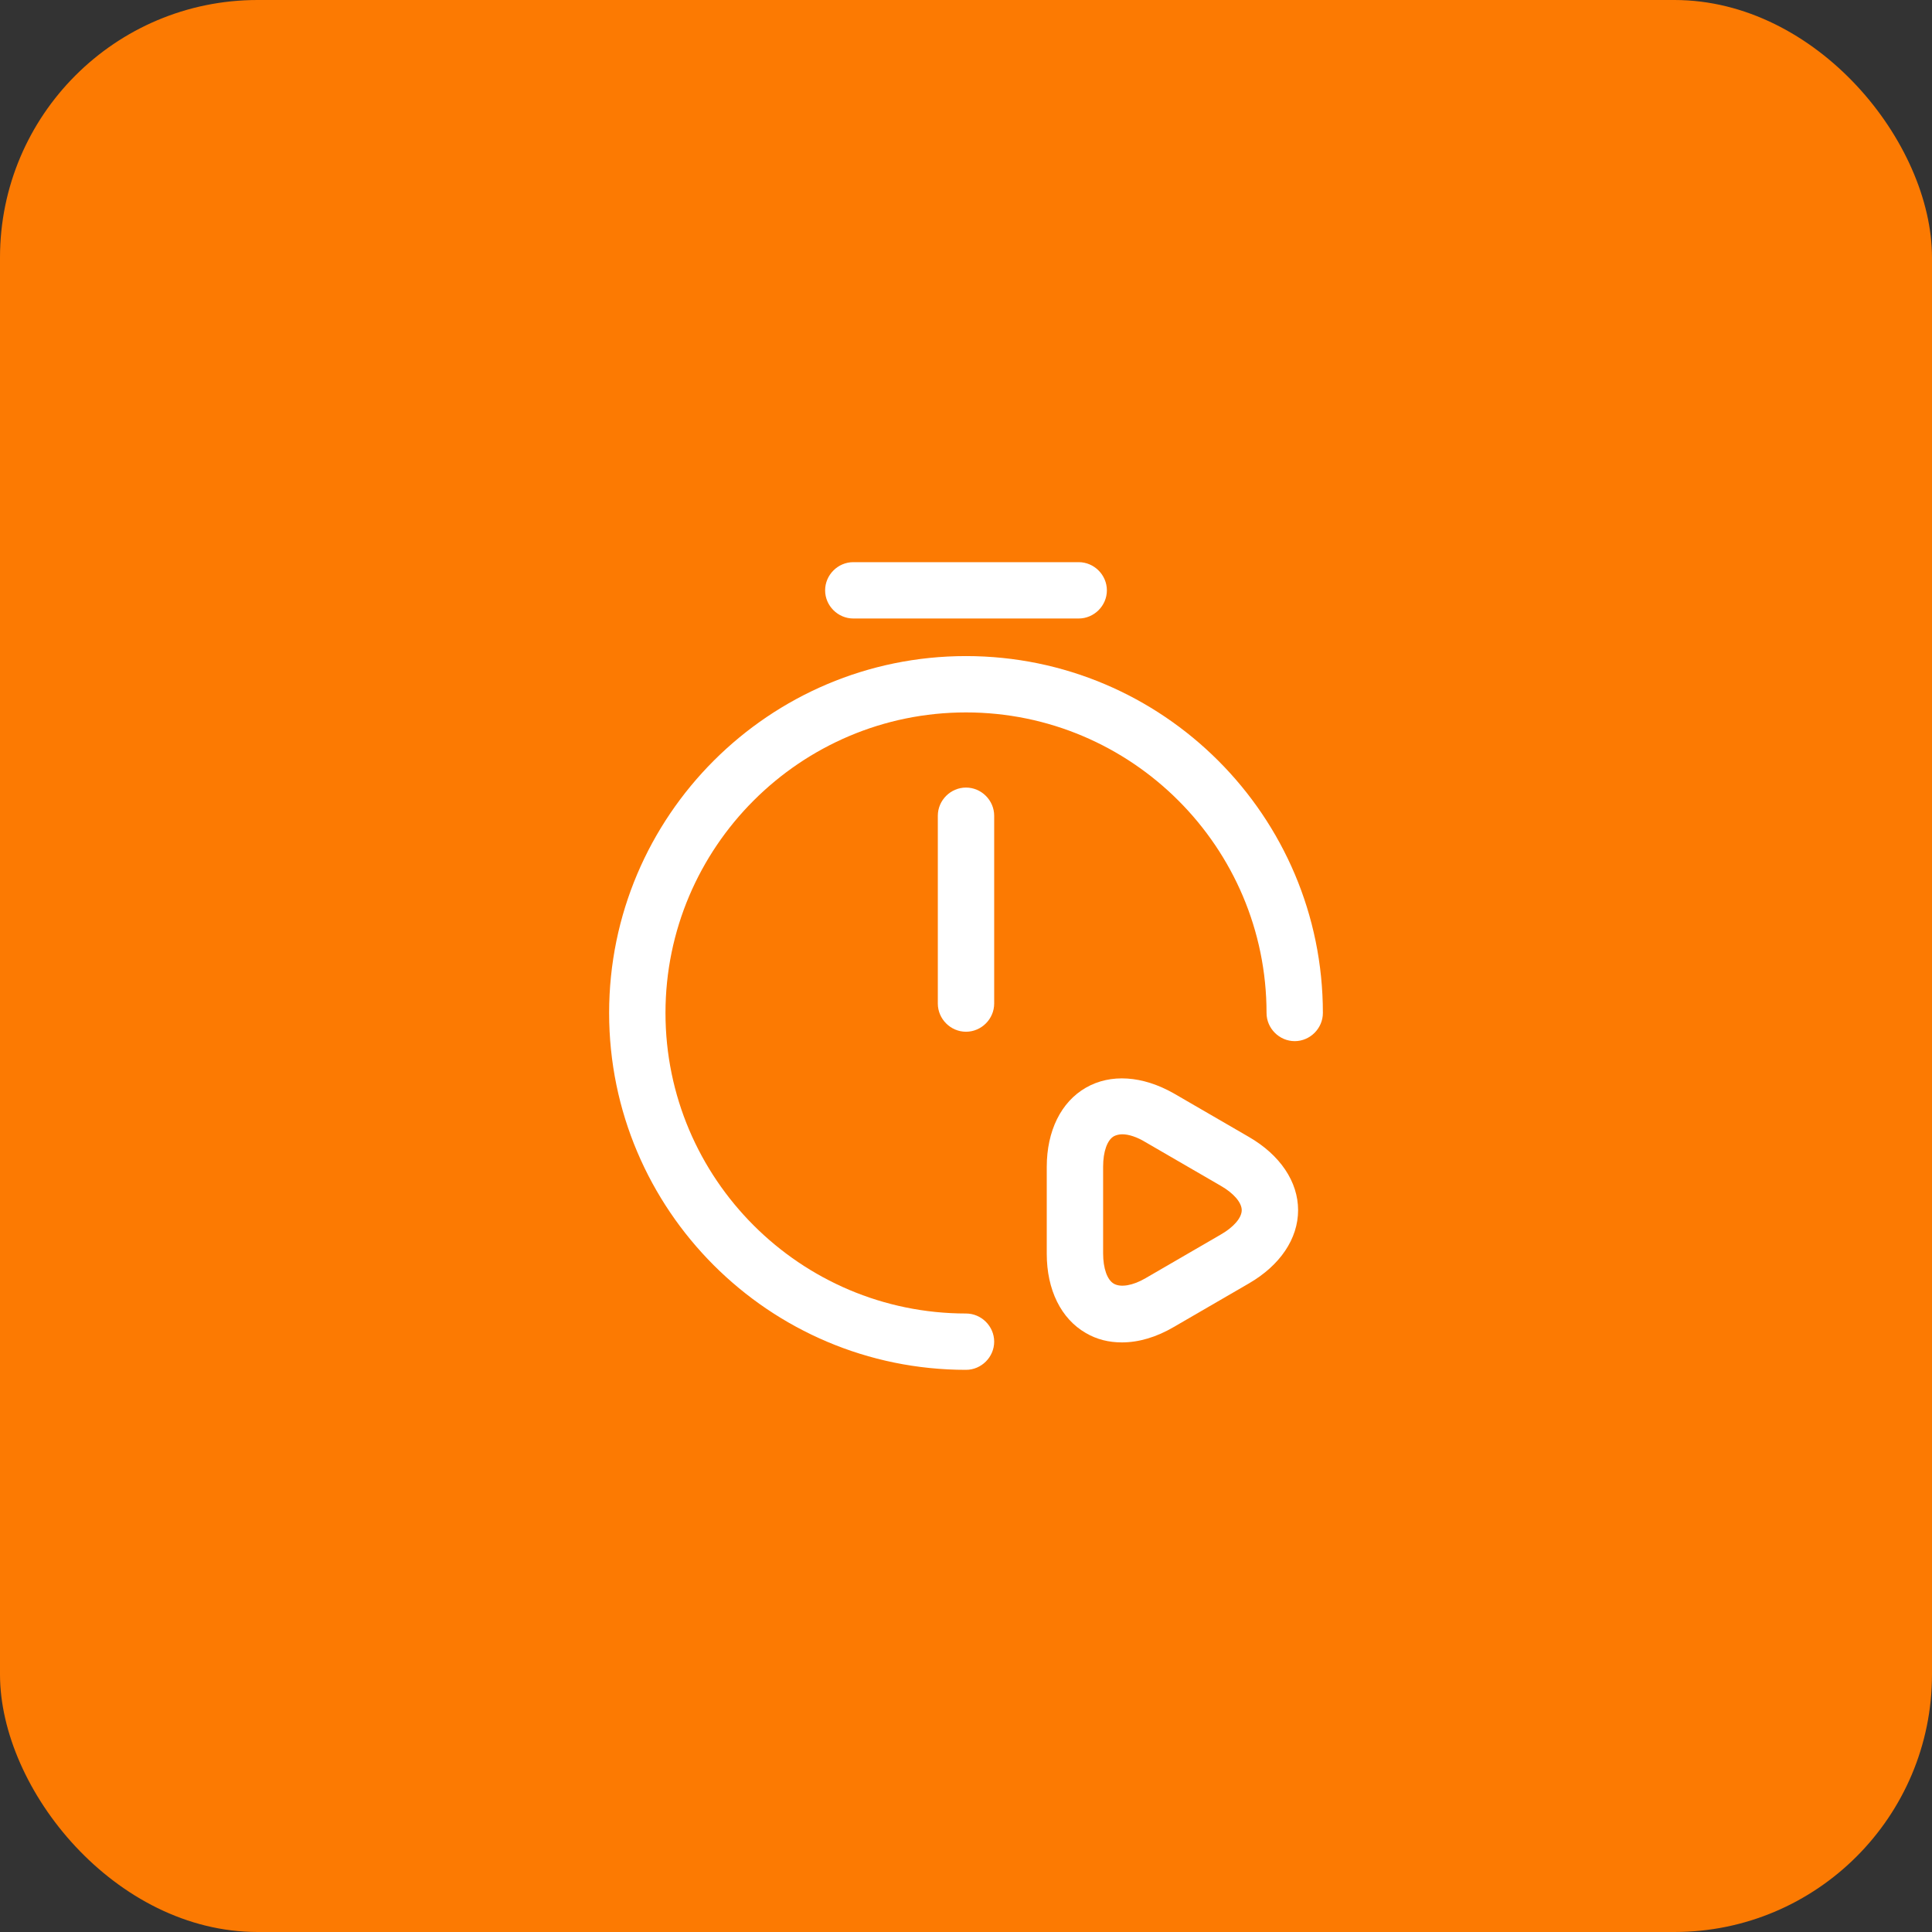
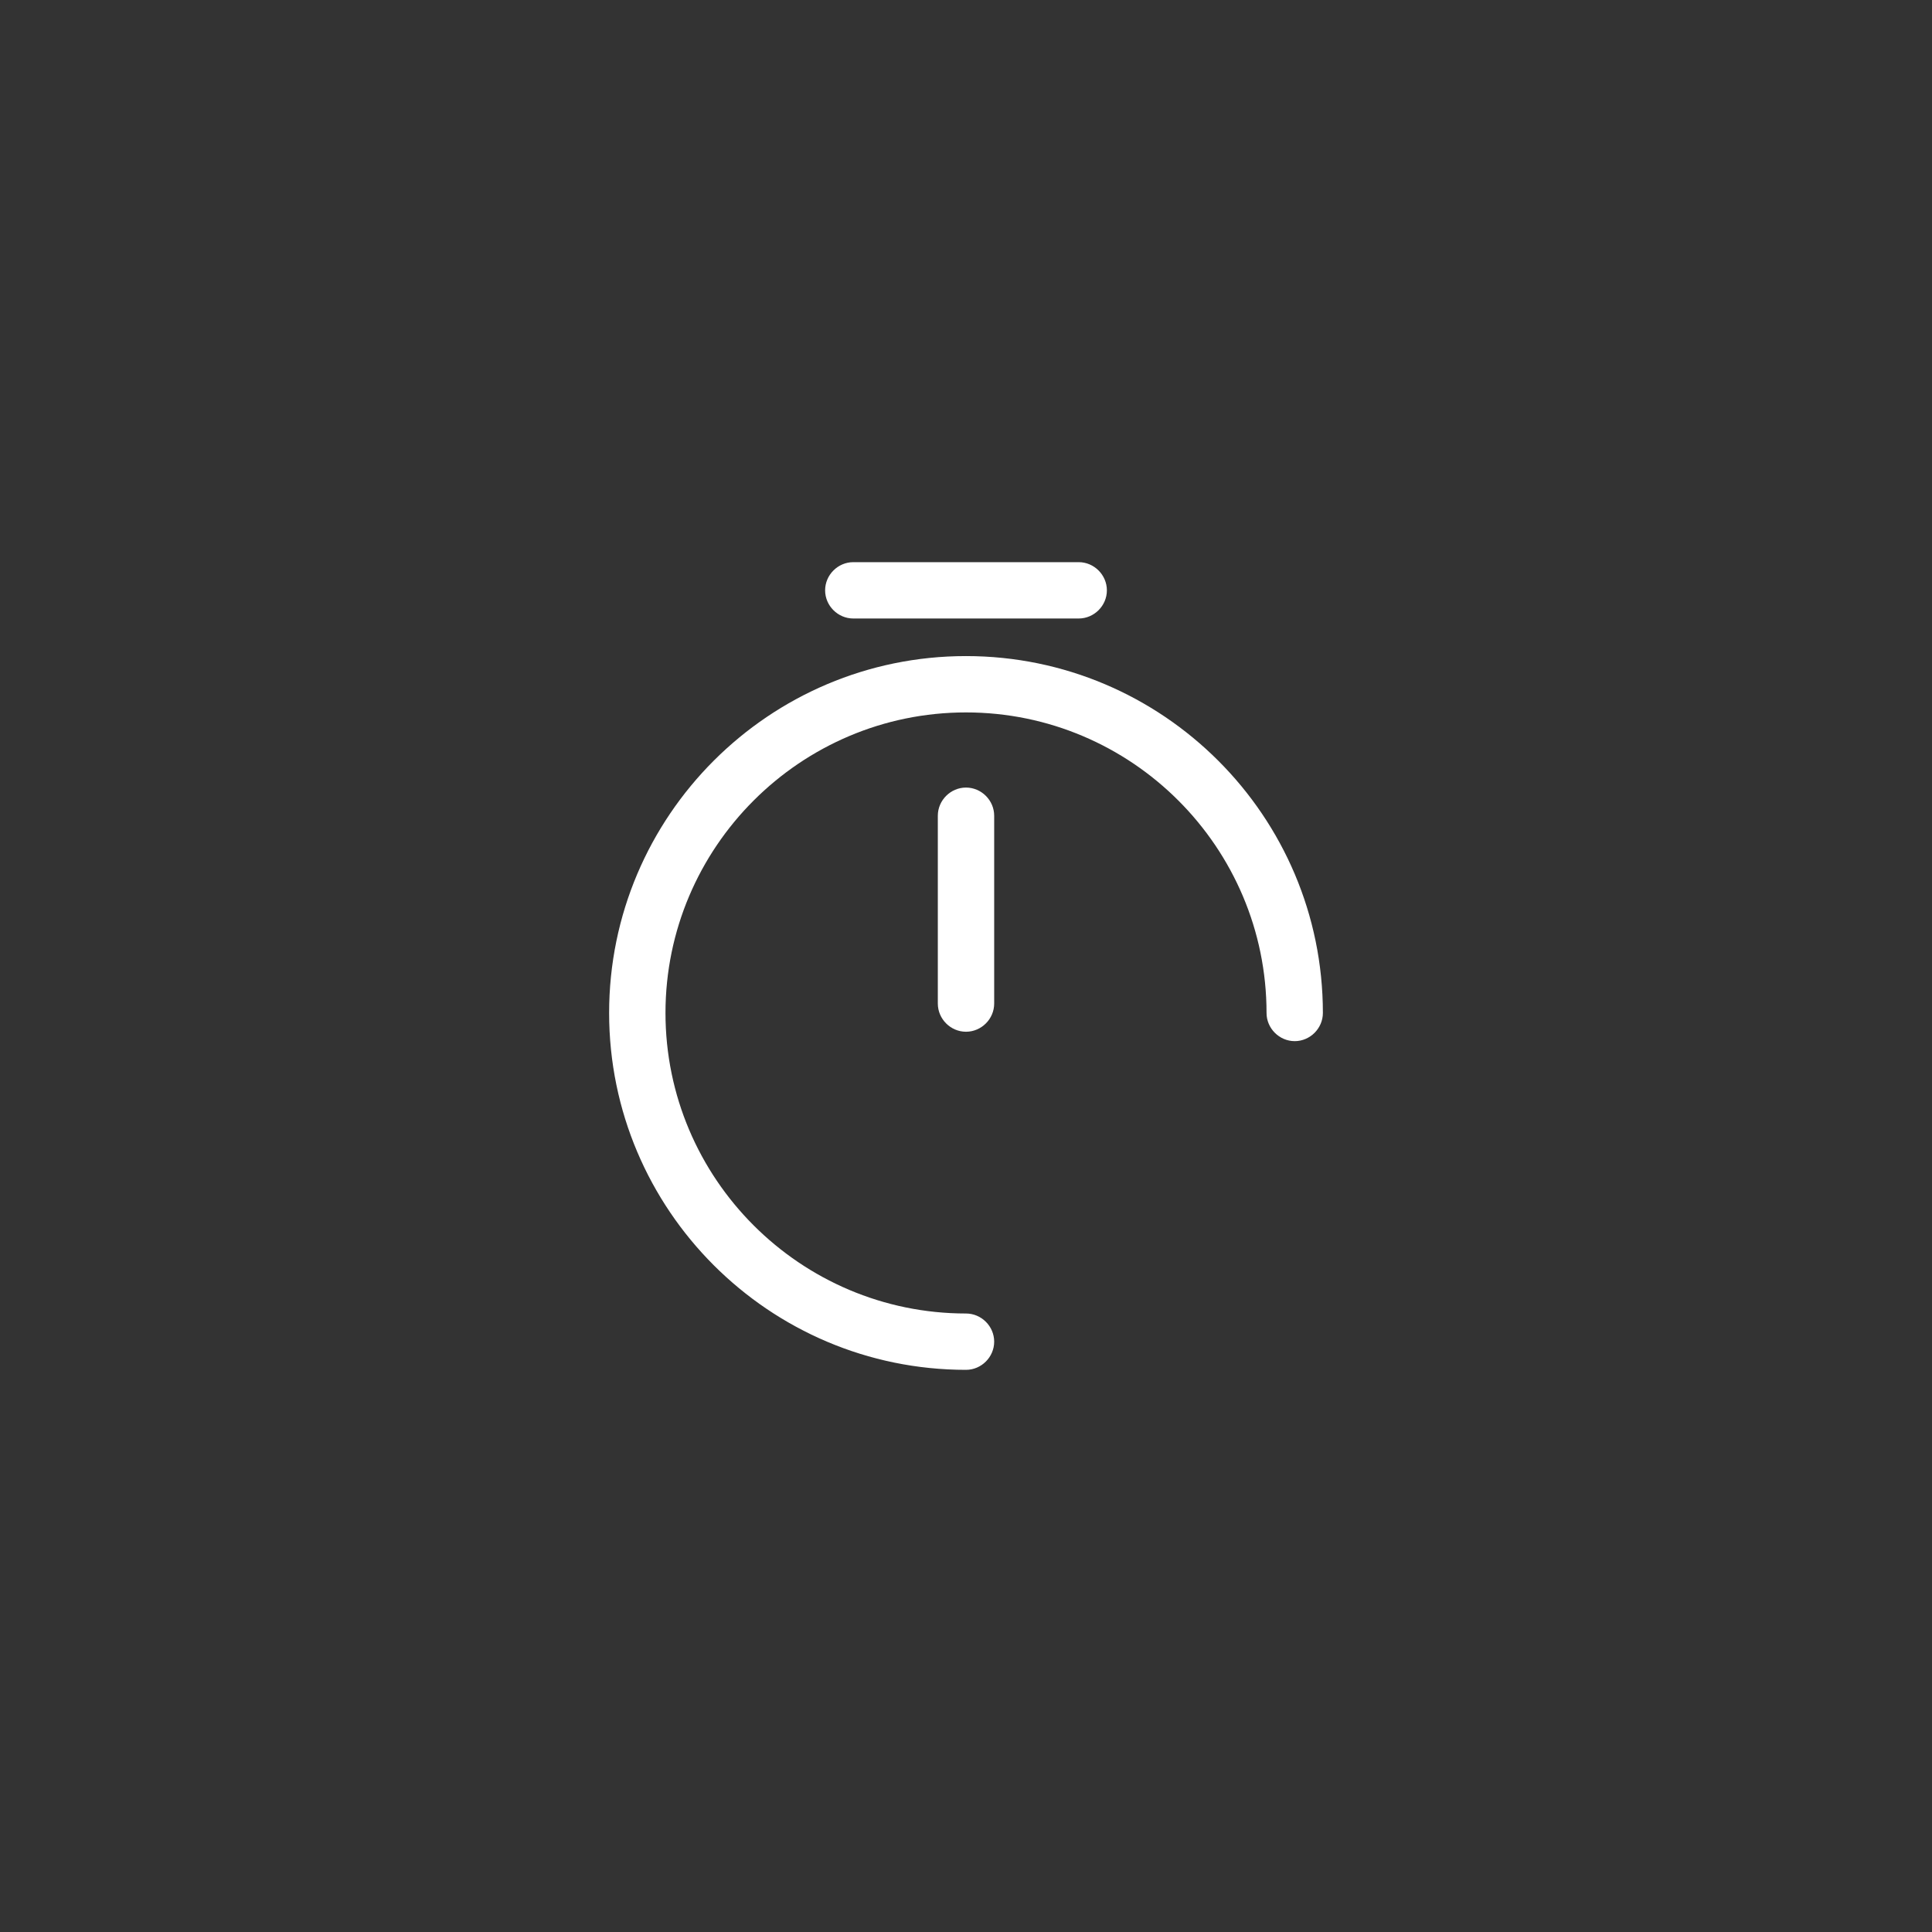
<svg xmlns="http://www.w3.org/2000/svg" width="75" height="75" viewBox="0 0 75 75" fill="none">
  <rect x="0" y="0" width="75" height="75" fill="#333333" stroke="none" />
-   <rect width="75" height="75" rx="10" fill="#FC7A02" />
  <path d="M37.5 40.052C36.902 40.052 36.406 39.556 36.406 38.958V31.667C36.406 31.069 36.902 30.573 37.5 30.573C38.098 30.573 38.594 31.069 38.594 31.667V38.958C38.594 39.556 38.098 40.052 37.5 40.052Z" fill="white" />
  <path d="M37.5 53.177C29.858 53.177 23.646 46.965 23.646 39.323C23.646 31.681 29.858 25.469 37.5 25.469C45.142 25.469 51.354 31.681 51.354 39.323C51.354 39.921 50.858 40.417 50.261 40.417C49.663 40.417 49.167 39.921 49.167 39.323C49.167 32.892 43.931 27.656 37.5 27.656C31.069 27.656 25.834 32.892 25.834 39.323C25.834 45.754 31.069 50.99 37.5 50.99C38.098 50.99 38.594 51.485 38.594 52.083C38.594 52.681 38.098 53.177 37.5 53.177Z" fill="white" />
  <path d="M41.875 24.01H33.125C32.527 24.01 32.031 23.515 32.031 22.917C32.031 22.319 32.527 21.823 33.125 21.823H41.875C42.473 21.823 42.969 22.319 42.969 22.917C42.969 23.515 42.473 24.01 41.875 24.01Z" fill="white" />
-   <path d="M43.552 52.112C43.041 52.112 42.575 51.996 42.152 51.748C41.189 51.194 40.635 50.071 40.635 48.671V45.302C40.635 43.902 41.189 42.779 42.152 42.225C43.114 41.671 44.354 41.758 45.564 42.444L48.481 44.135C49.691 44.835 50.392 45.871 50.392 46.979C50.392 48.087 49.691 49.123 48.481 49.823L45.564 51.515C44.894 51.908 44.208 52.112 43.552 52.112ZM43.566 44.033C43.45 44.033 43.333 44.062 43.246 44.106C42.983 44.252 42.823 44.704 42.823 45.288V48.656C42.823 49.24 42.983 49.692 43.246 49.837C43.508 49.983 43.975 49.91 44.471 49.619L47.387 47.927C47.898 47.635 48.204 47.271 48.204 46.979C48.204 46.688 47.898 46.323 47.387 46.031L44.471 44.34C44.135 44.135 43.814 44.033 43.566 44.033Z" fill="white" />
</svg>